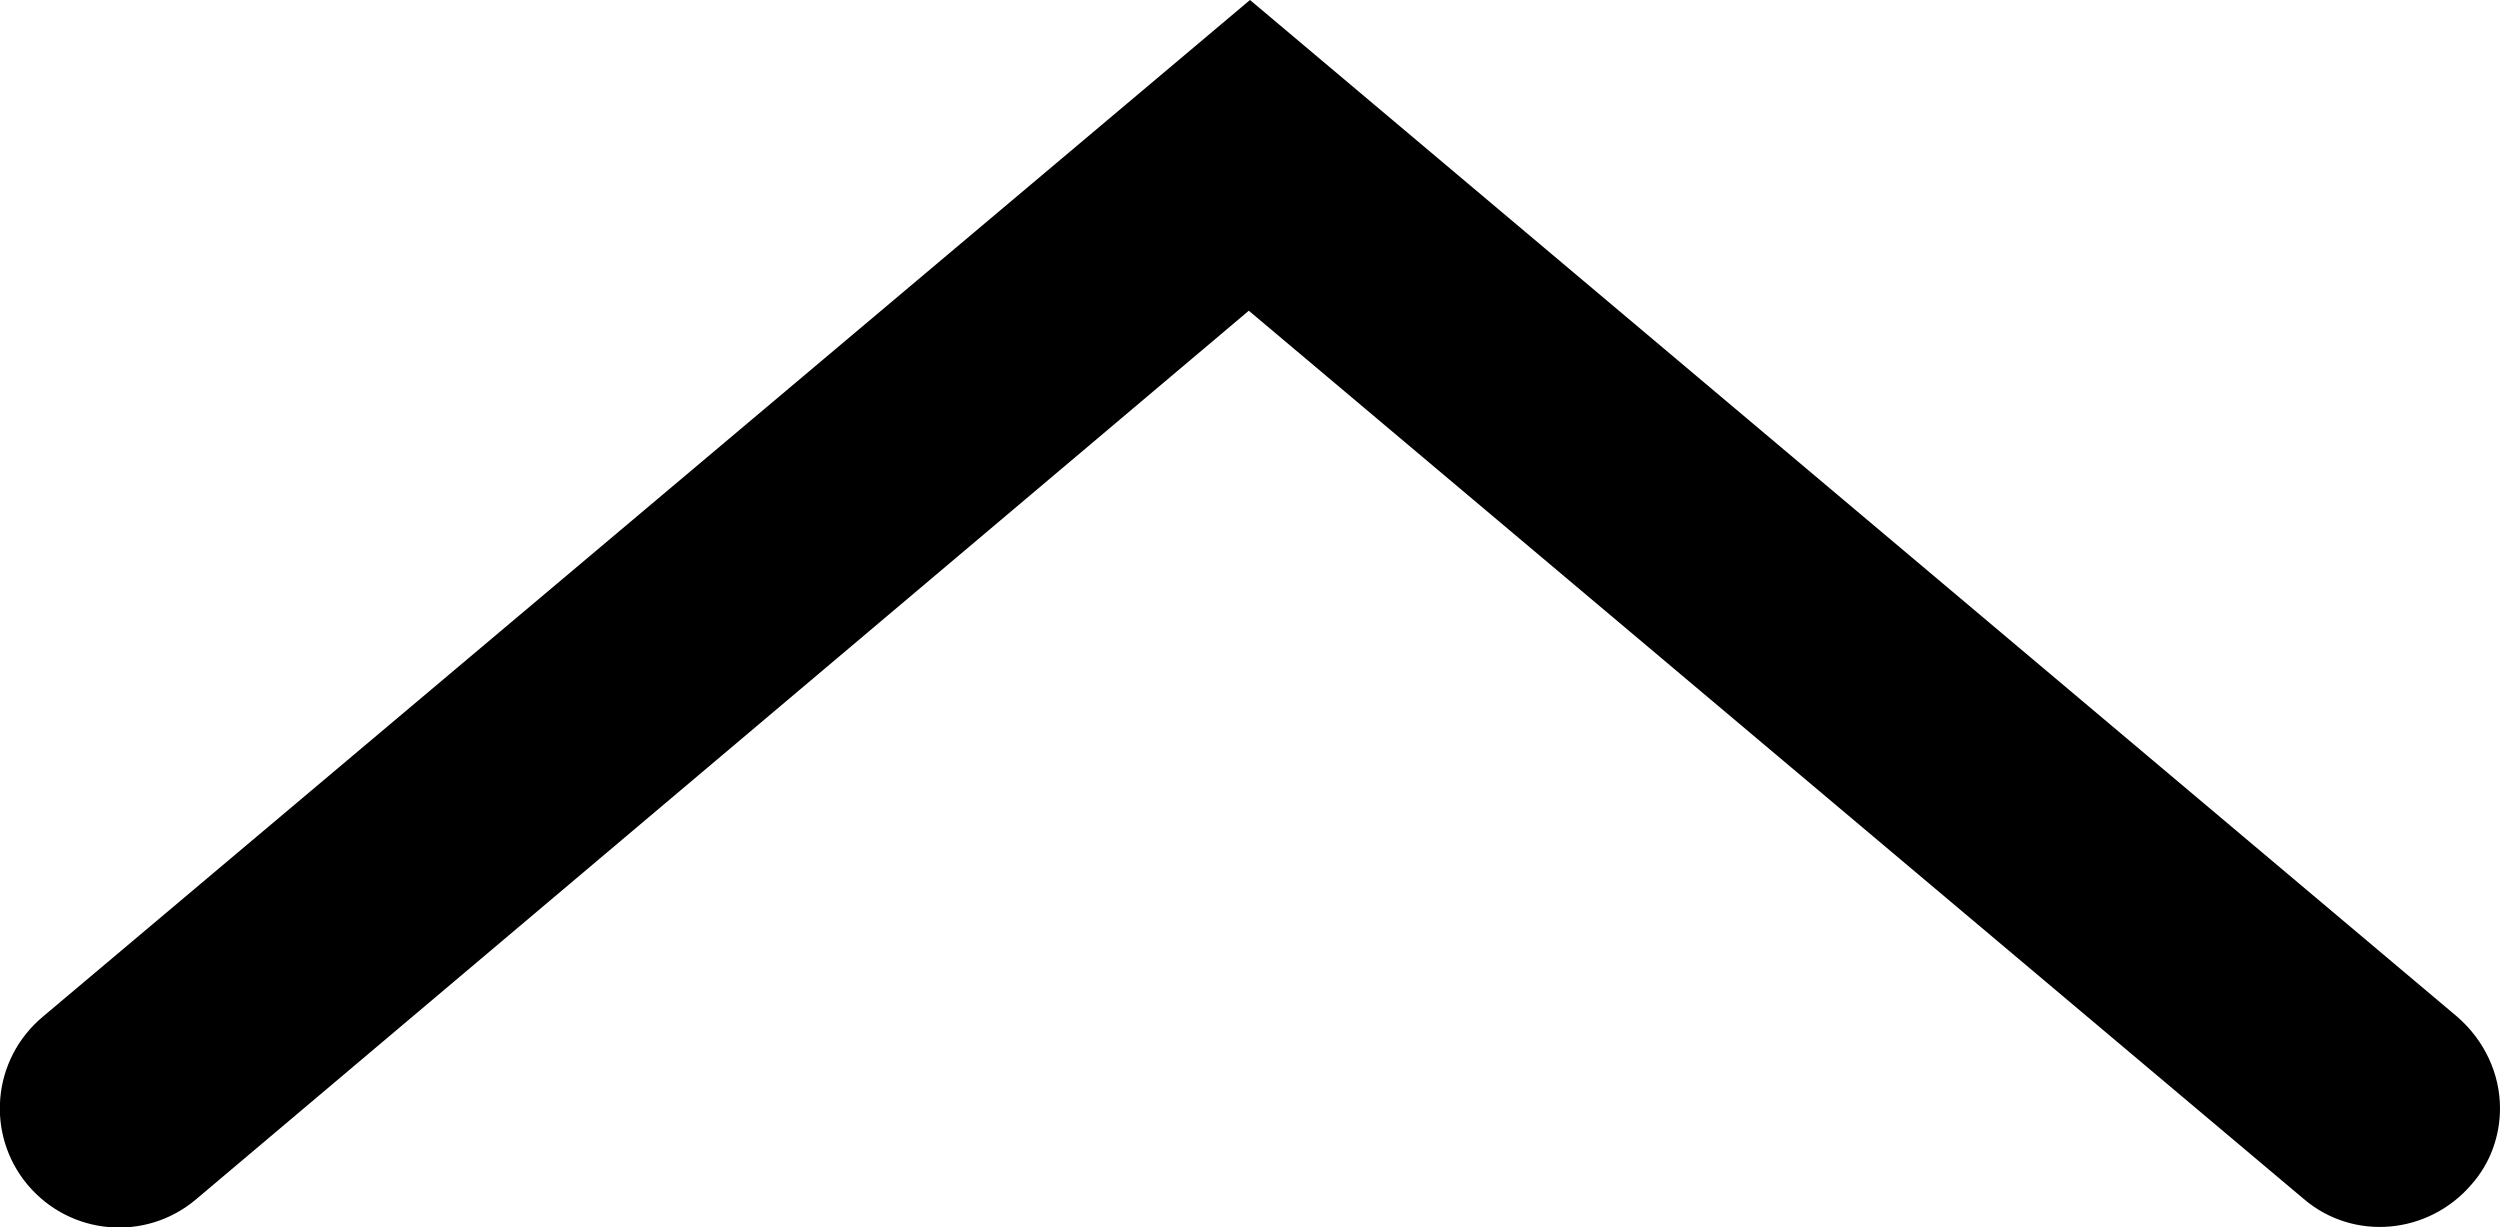
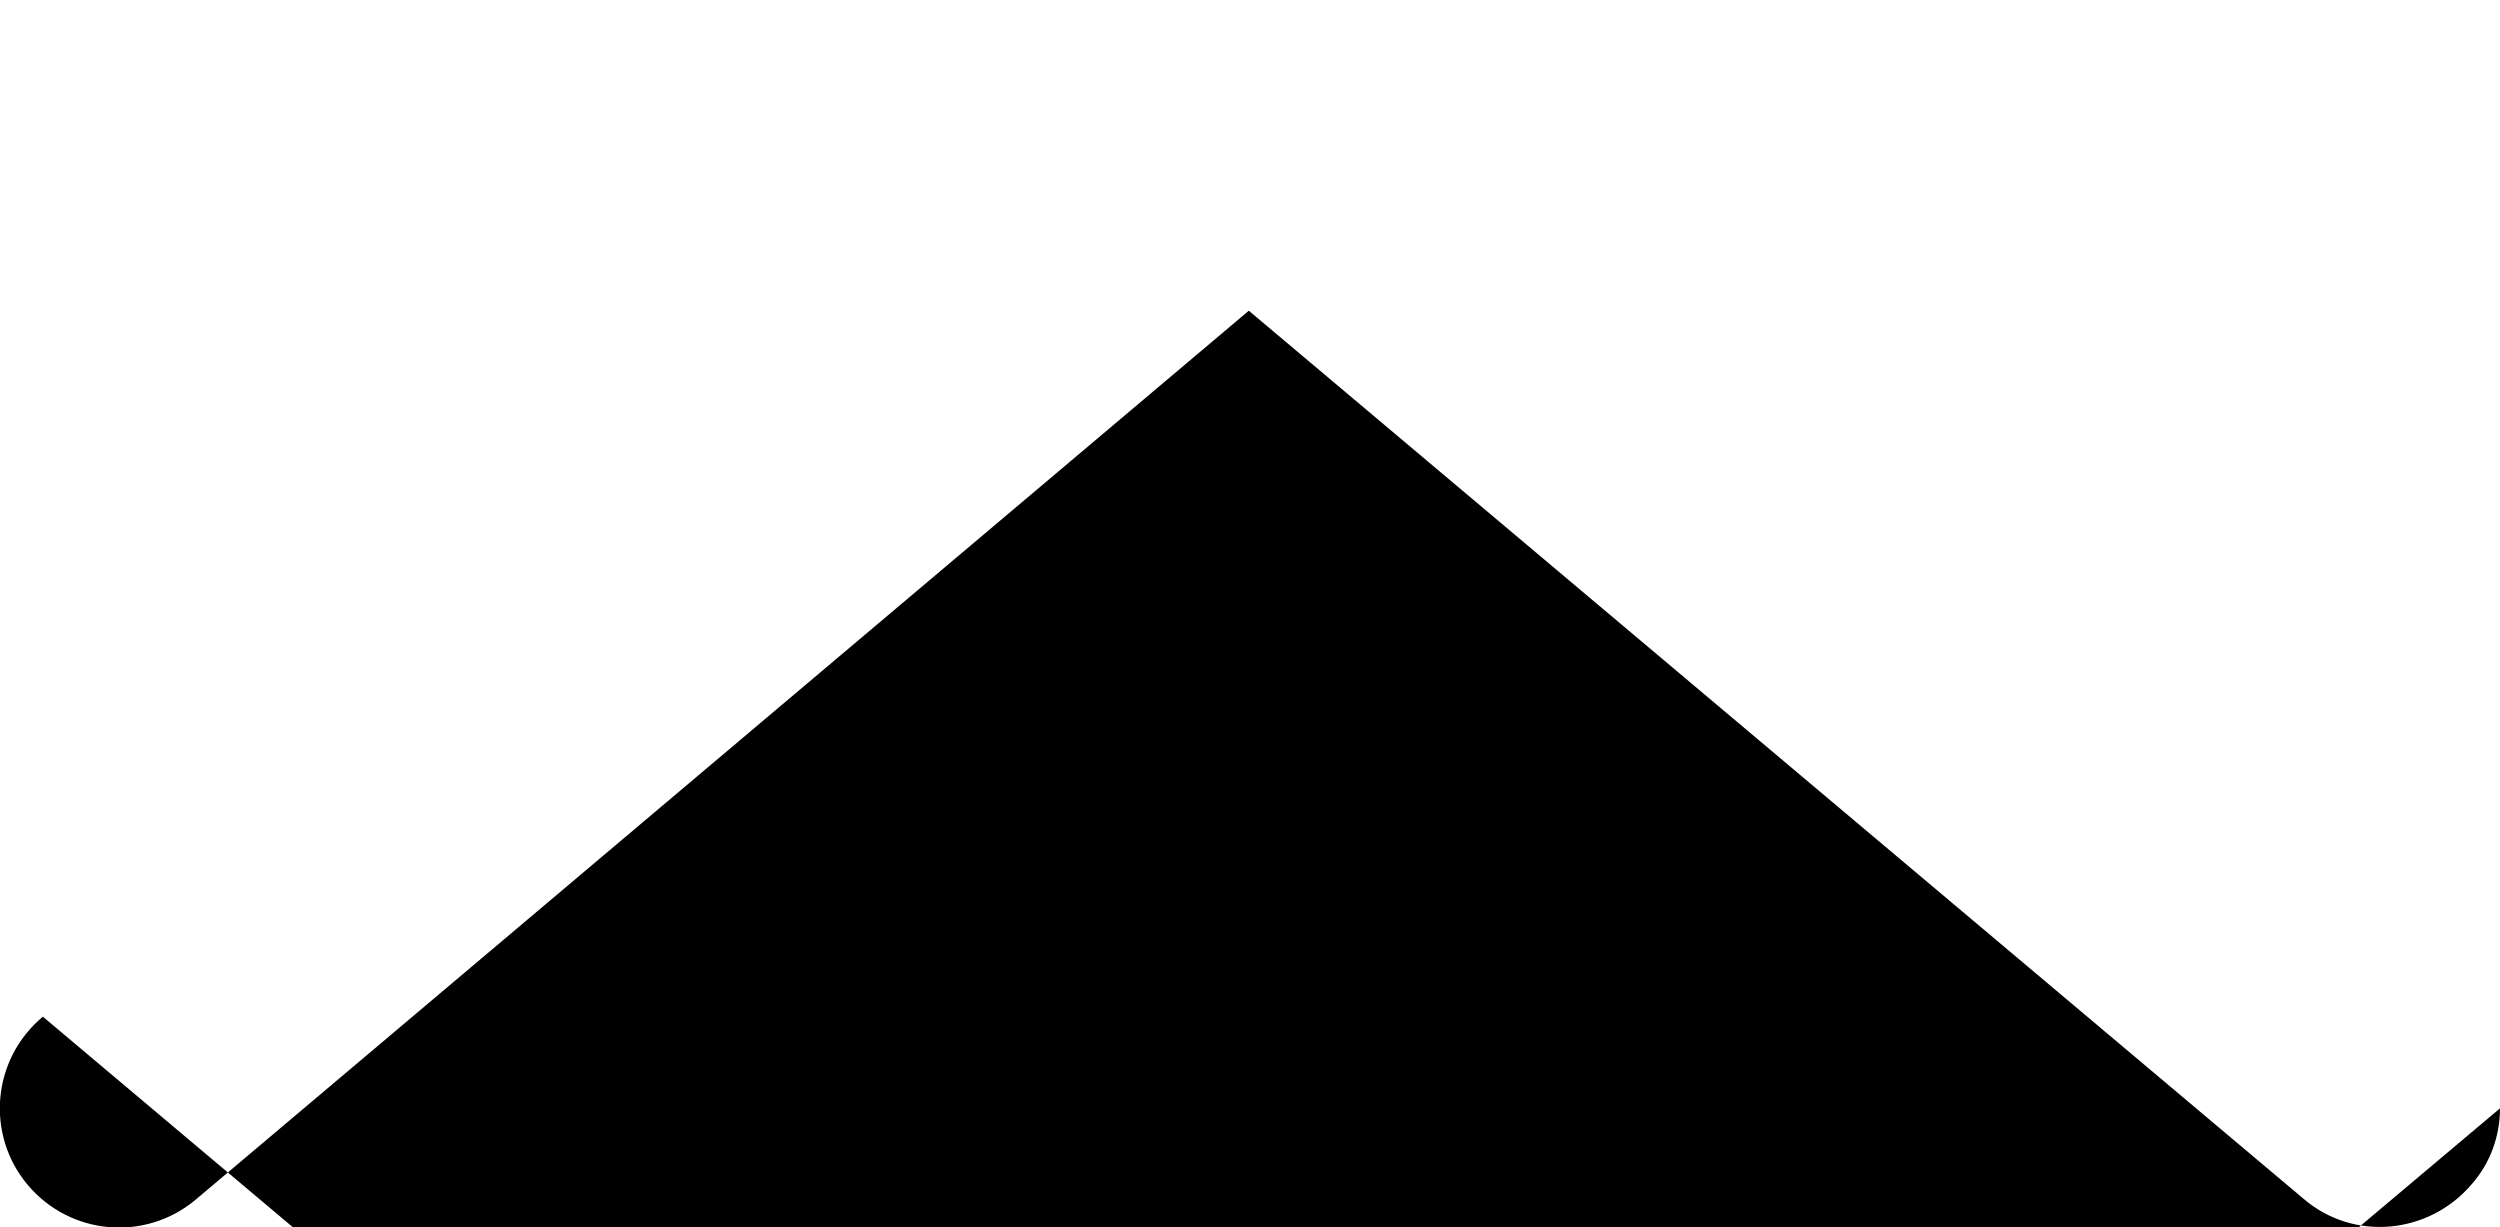
<svg xmlns="http://www.w3.org/2000/svg" id="uuid-e3304ec6-bd92-43fe-a23d-5357abac40ec" viewBox="0 0 21 10.31">
-   <path d="m21,9.31c0,.23-.08.46-.24.64-.36.42-.99.48-1.41.12L10.49,2.61,1.64,10.08c-.42.35-1.05.3-1.41-.13-.35-.42-.3-1.05.13-1.41L10.5,0l10.14,8.54c.23.2.36.48.36.77Z" />
+   <path d="m21,9.31c0,.23-.08.46-.24.64-.36.42-.99.48-1.41.12L10.49,2.61,1.64,10.08c-.42.35-1.05.3-1.41-.13-.35-.42-.3-1.05.13-1.41l10.14,8.54c.23.2.36.48.36.77Z" />
</svg>